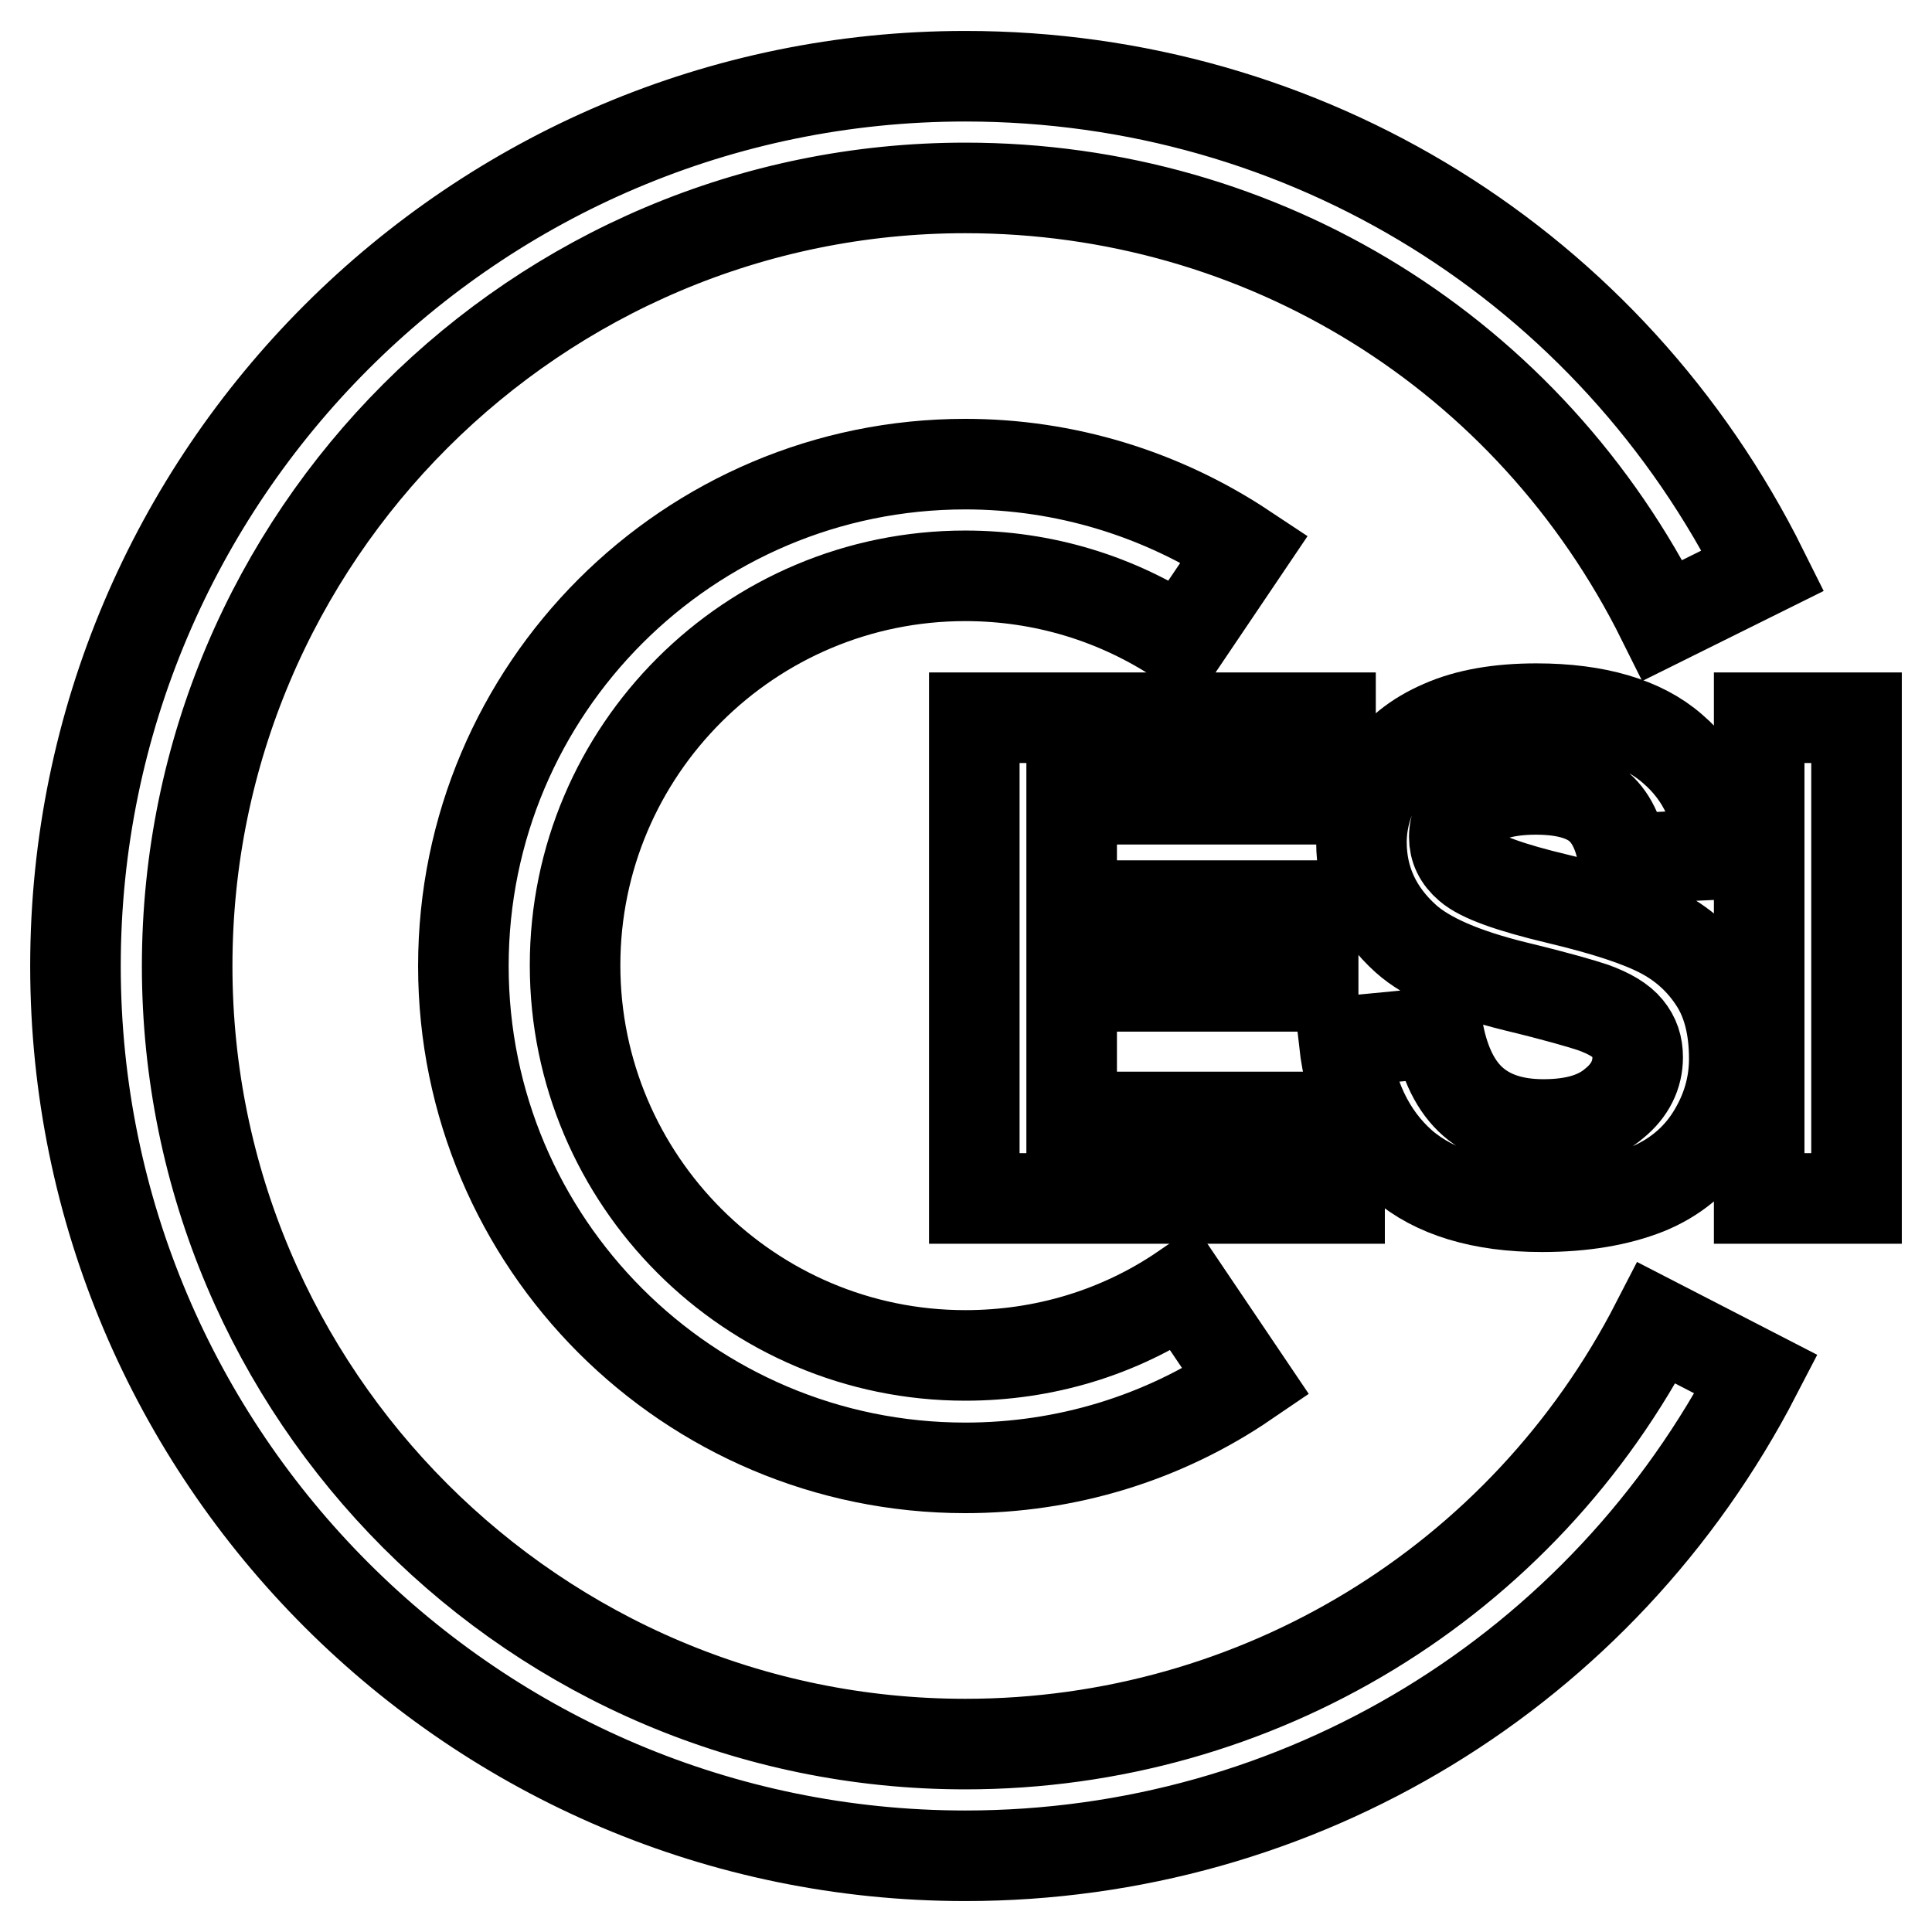
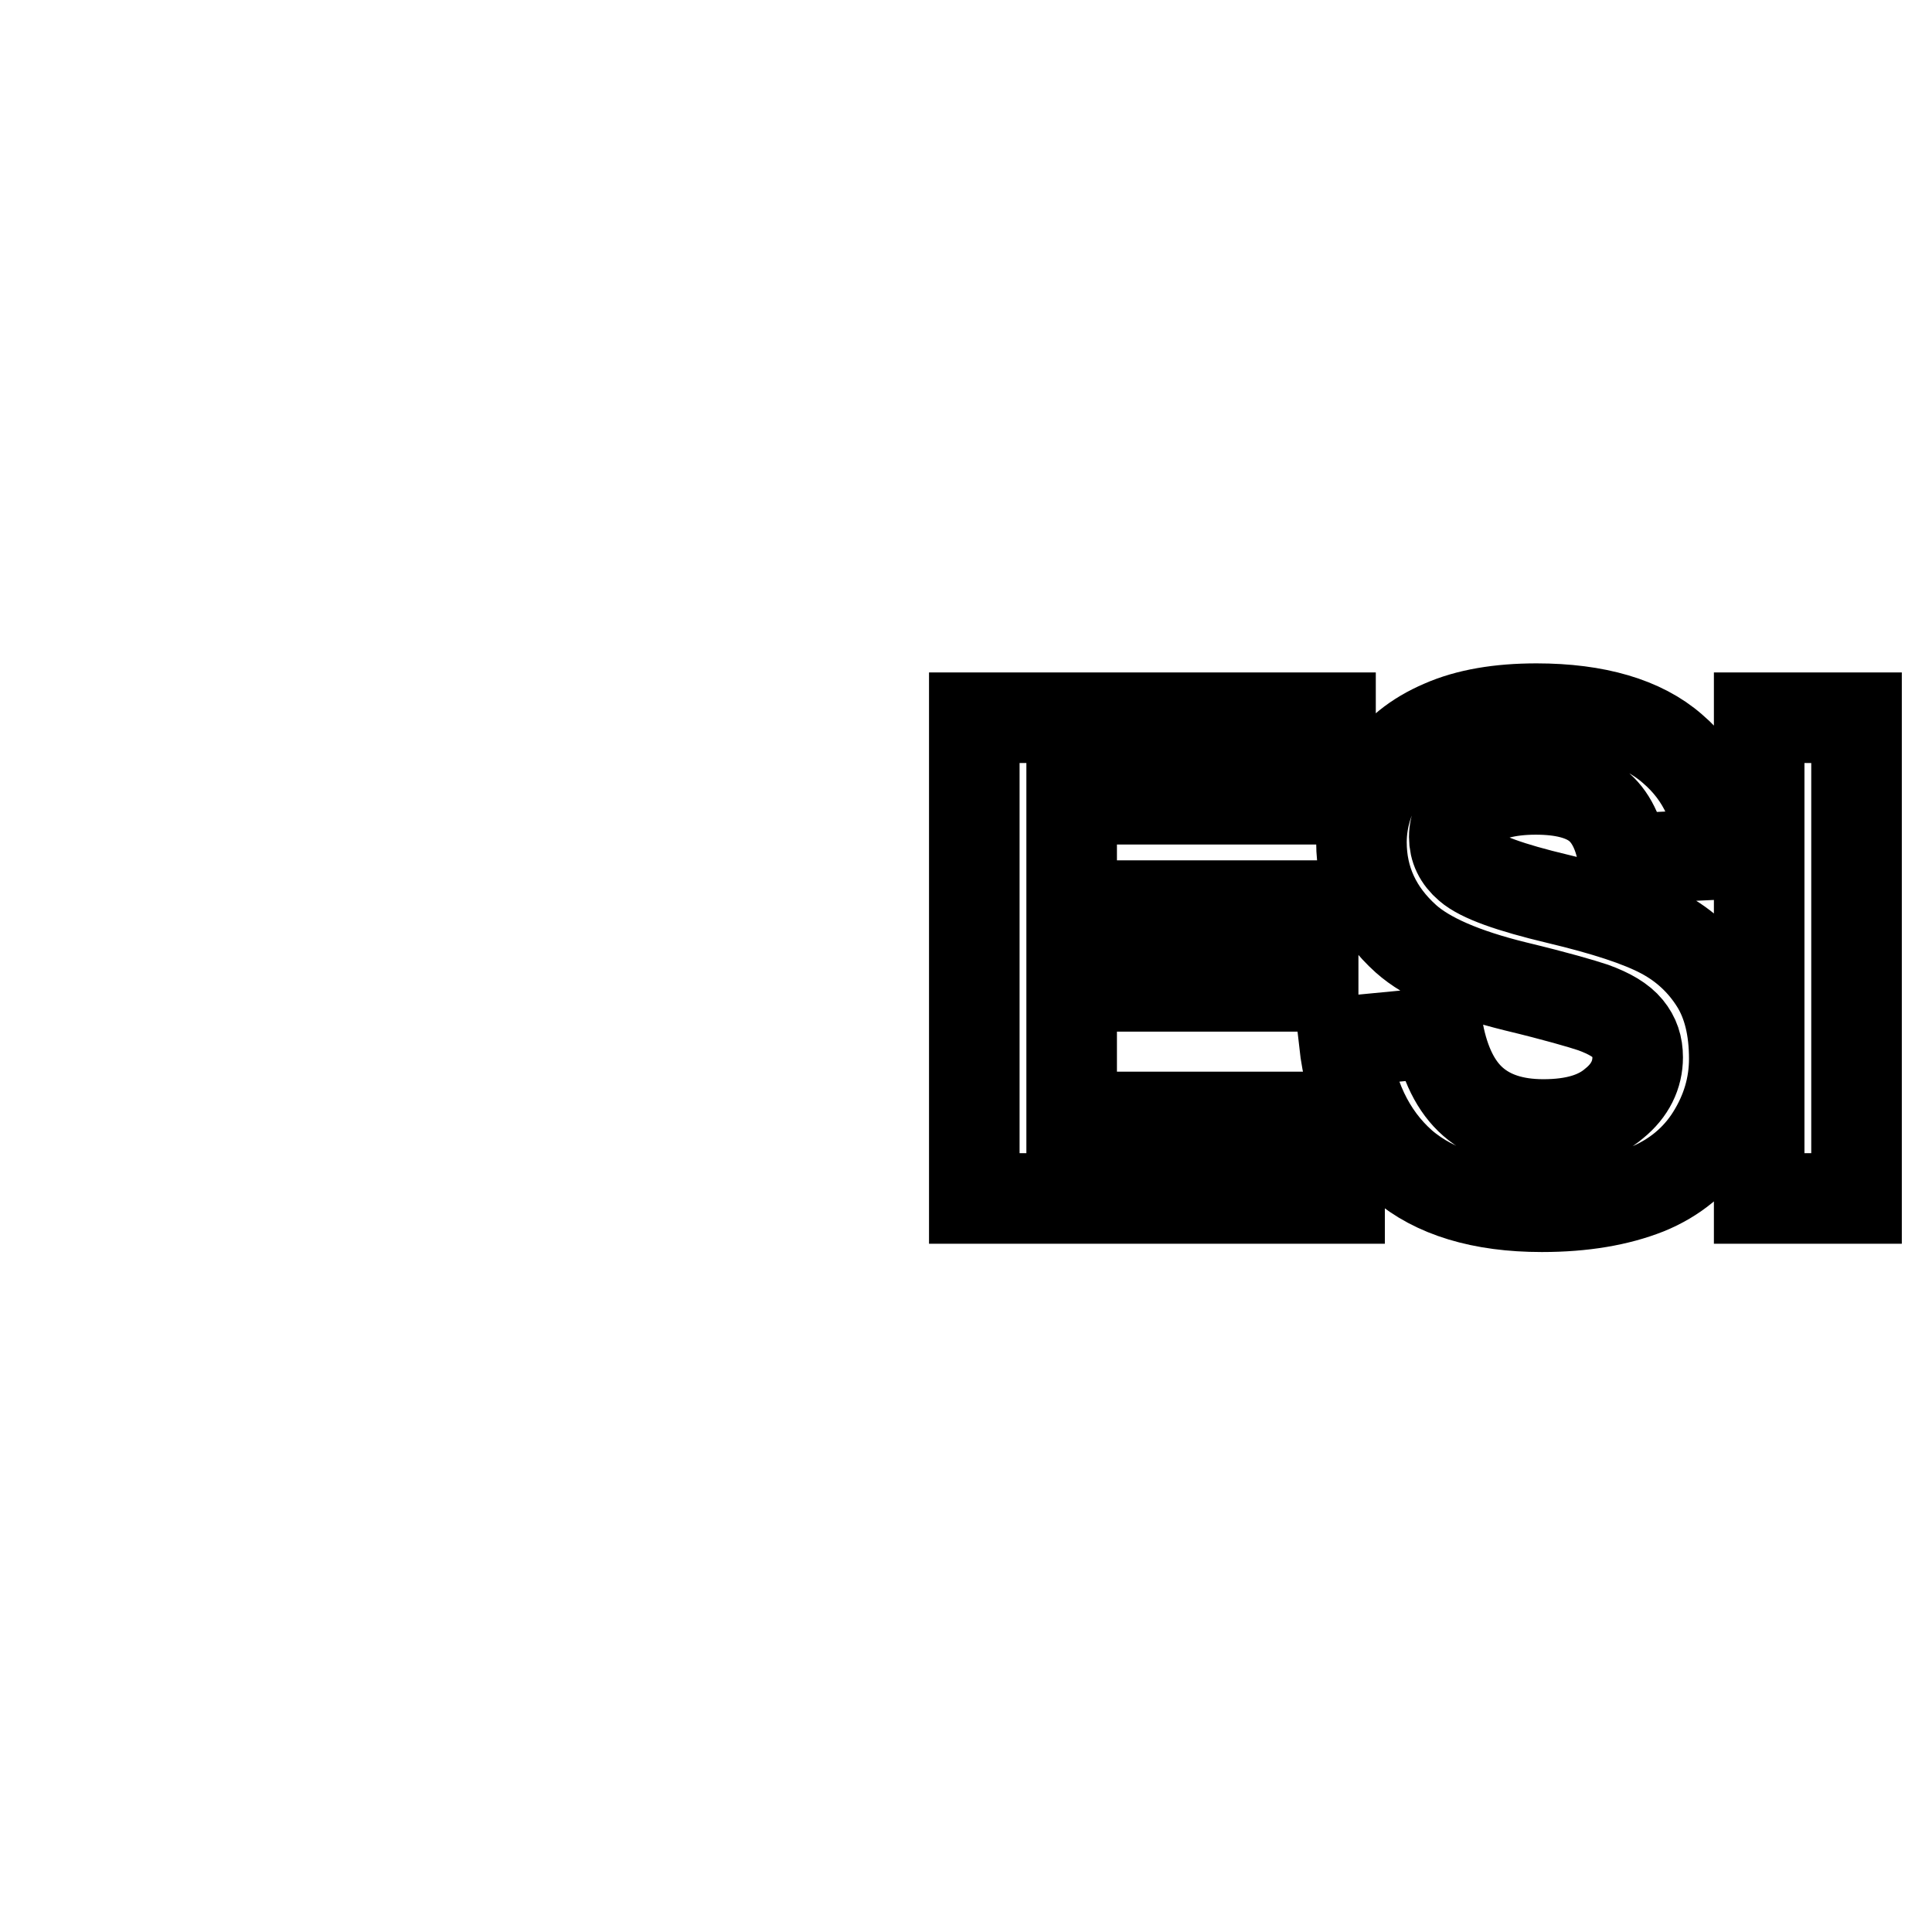
<svg xmlns="http://www.w3.org/2000/svg" version="1.1" x="0px" y="0px" viewBox="0 0 256 256" enable-background="new 0 0 256 256" xml:space="preserve">
  <g>
-     <path stroke-width="12" fill-opacity="0" stroke="#000000" d="M127.9,231.1c-56.9,0-103.1-46.3-103.1-103.1c0-56.9,46.3-103.1,103.1-103.1c39.4,0,74.8,21.9,92.4,57.3 l13.3-6.6C213.5,35.2,173,10.1,127.9,10.1C62.9,10.1,10,63,10,128c0,65,52.9,117.9,117.9,117.9c44.3,0,84.4-24.4,104.8-63.8 l-13.2-6.8C201.8,209.7,166.6,231.1,127.9,231.1z" />
-     <path stroke-width="12" fill-opacity="0" stroke="#000000" d="M127.9,76.3c10.3,0,20.2,3,28.7,8.7l8.3-12.3c-11-7.3-23.8-11.2-37-11.2c-36.7,0-66.5,29.8-66.5,66.5 s29.8,66.5,66.5,66.5c13.3,0,26.2-3.9,37.2-11.4l-8.3-12.3c-8.5,5.8-18.5,8.8-28.9,8.8c-28.5,0-51.7-23.2-51.7-51.7 S99.4,76.3,127.9,76.3L127.9,76.3z" />
    <path stroke-width="12" fill-opacity="0" stroke="#000000" d="M177.6,148H142v-17.3h32V120h-32v-14.1h34.3V95.1h-47.2v63.7h48.4V148z M204.5,149c-3.9,0-7-1-9.3-3 c-2.3-2-3.8-5.1-4.6-9.2l-12.5,1.2c0.8,7.1,3.4,12.5,7.7,16.3c4.3,3.7,10.5,5.6,18.5,5.6c5.5,0,10.1-0.8,13.9-2.3 c3.7-1.5,6.6-3.9,8.6-7.1c2-3.2,3-6.6,3-10.2c0-4-0.8-7.4-2.5-10.1s-4-4.9-7-6.5c-3-1.6-7.6-3.1-13.9-4.6 c-6.3-1.5-10.2-2.9-11.8-4.3c-1.3-1.1-1.9-2.4-1.9-3.9c0-1.6,0.7-3,2-4c2.1-1.5,5-2.3,8.8-2.3c3.6,0,6.3,0.7,8.1,2.1 c1.8,1.4,3,3.8,3.5,7.1l12.9-0.6c-0.2-5.8-2.3-10.5-6.4-14c-4-3.5-10.1-5.3-18-5.3c-4.9,0-9.1,0.7-12.5,2.2 c-3.5,1.5-6.1,3.6-7.9,6.4c-1.8,2.8-2.8,5.9-2.8,9.1c0,5,2,9.3,5.9,12.8c2.8,2.5,7.6,4.6,14.5,6.3c5.4,1.3,8.8,2.3,10.3,2.8 c2.2,0.8,3.7,1.7,4.6,2.8c0.9,1.1,1.3,2.3,1.3,3.8c0,2.3-1,4.4-3.1,6.1C211.7,148.1,208.6,149,204.5,149z M233.1,95.1H246v63.7 h-12.9V95.1z" />
  </g>
</svg>